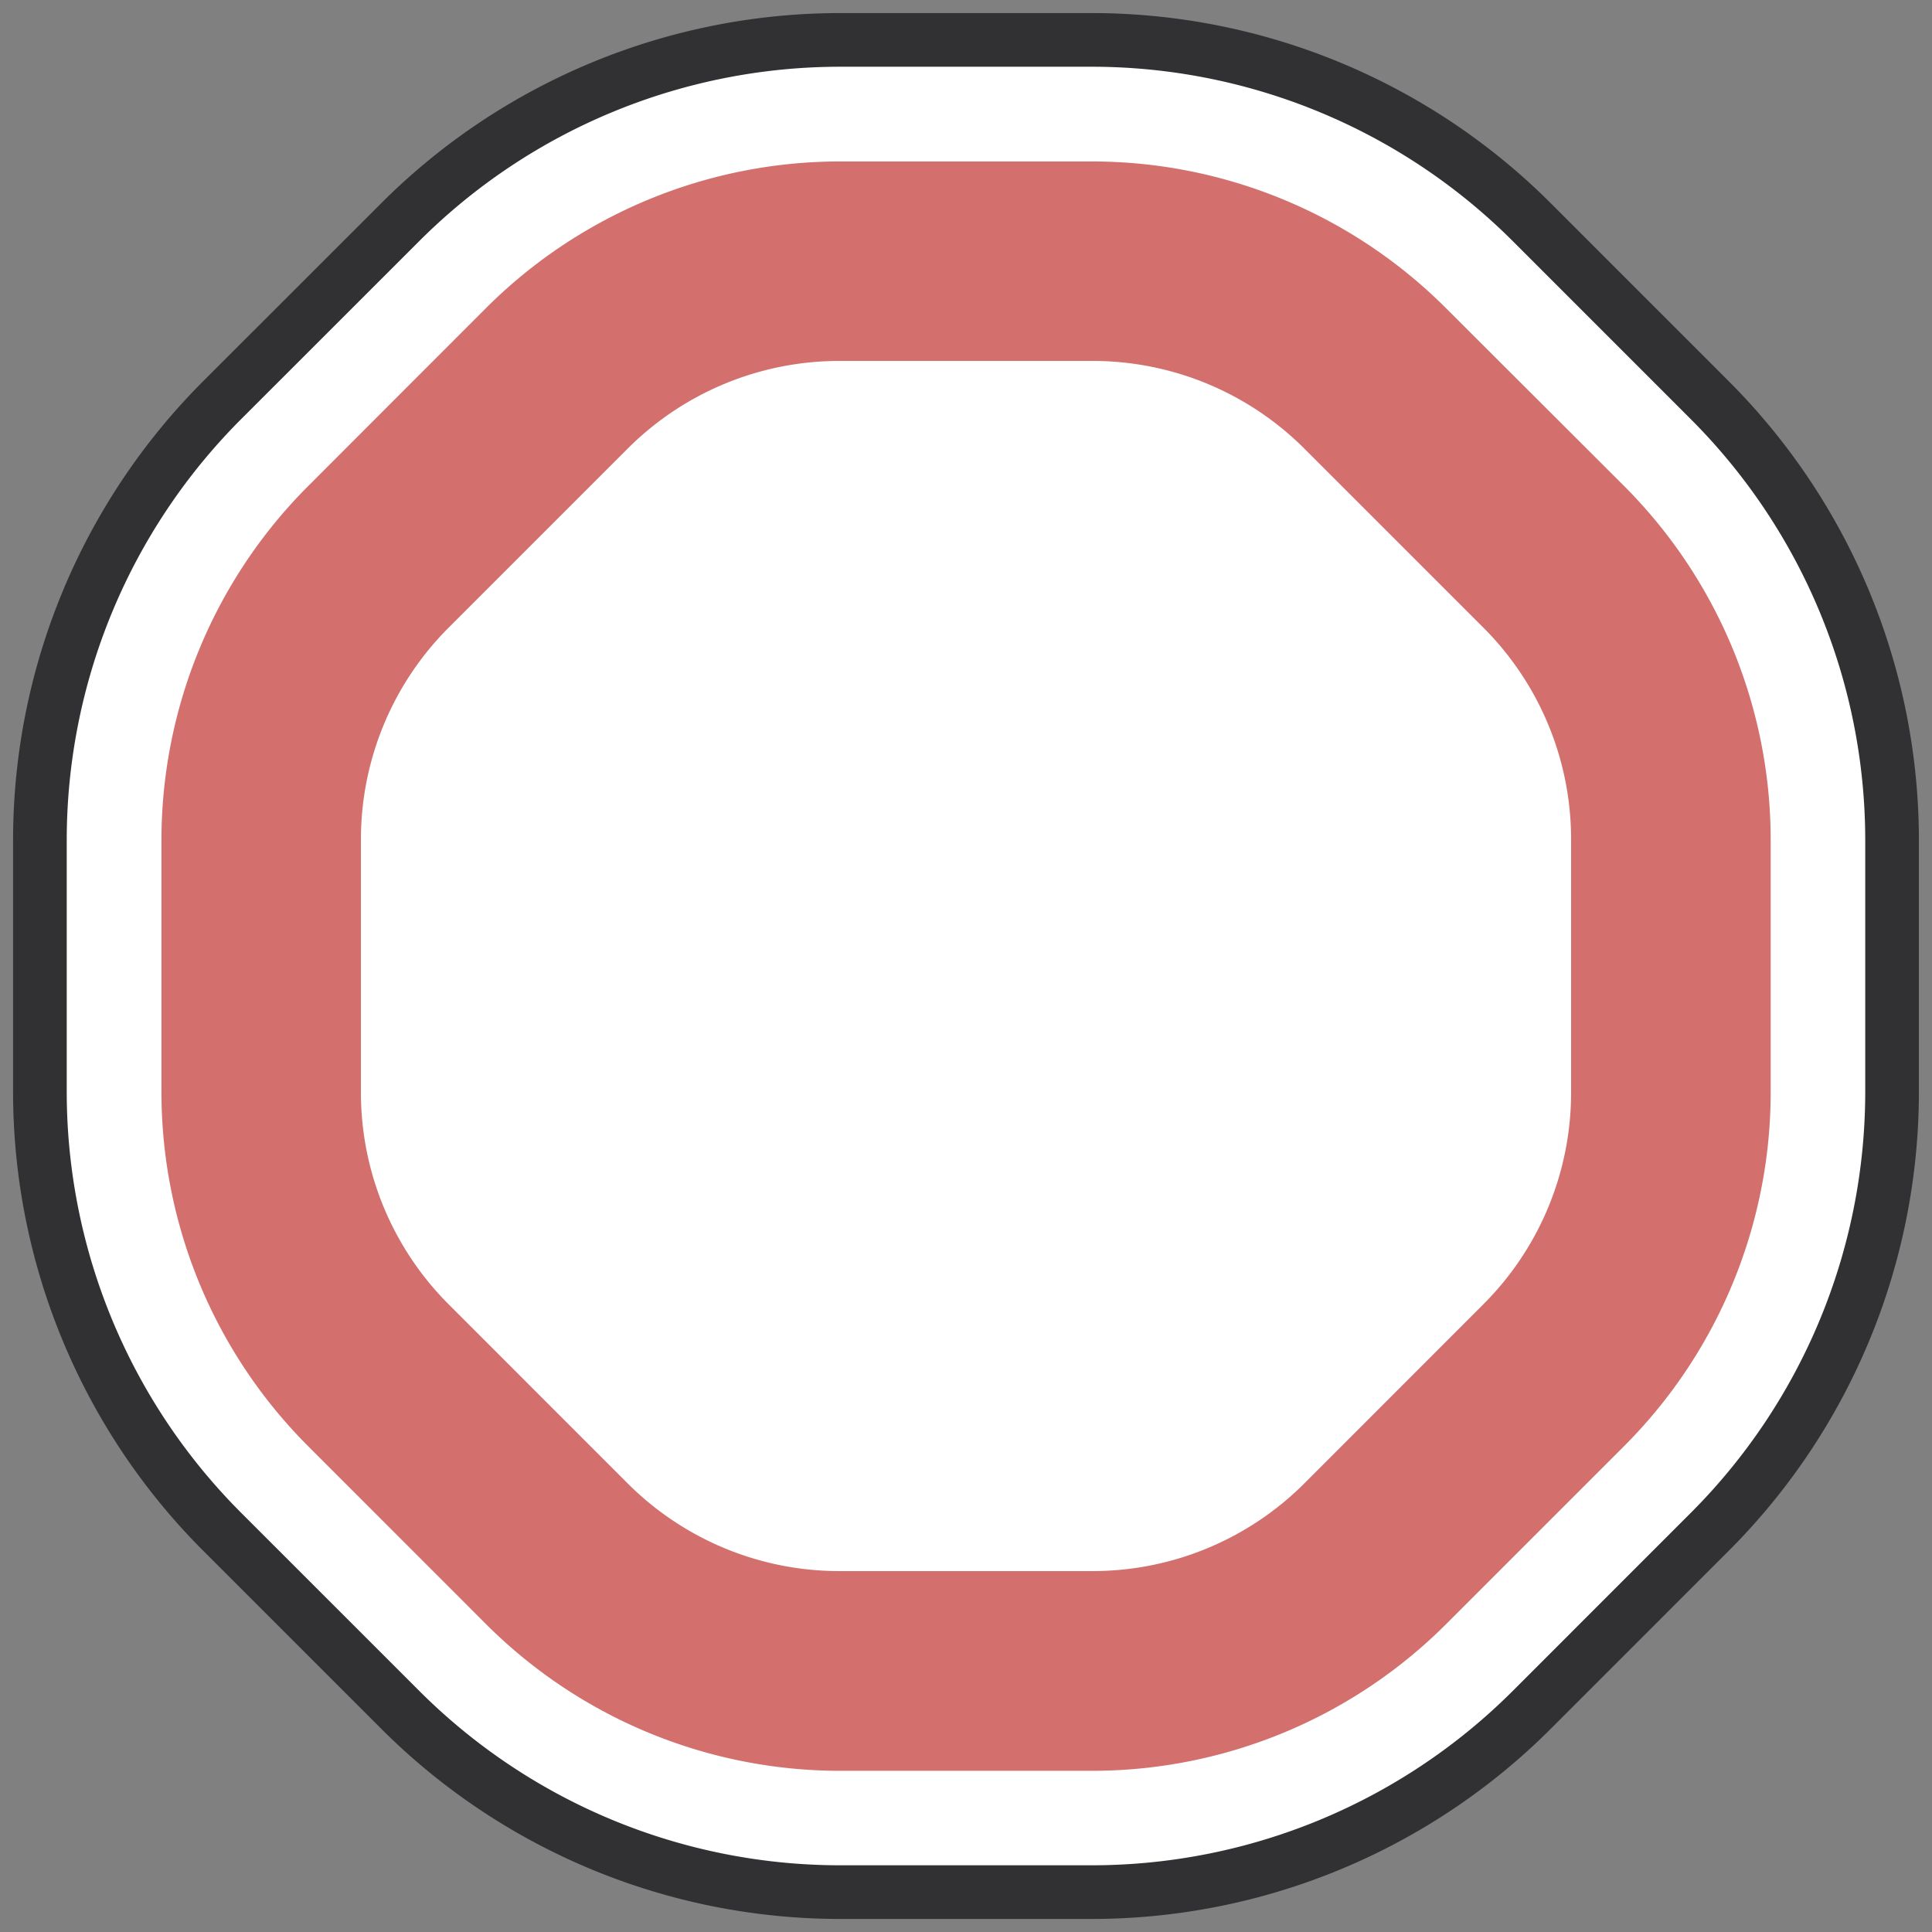
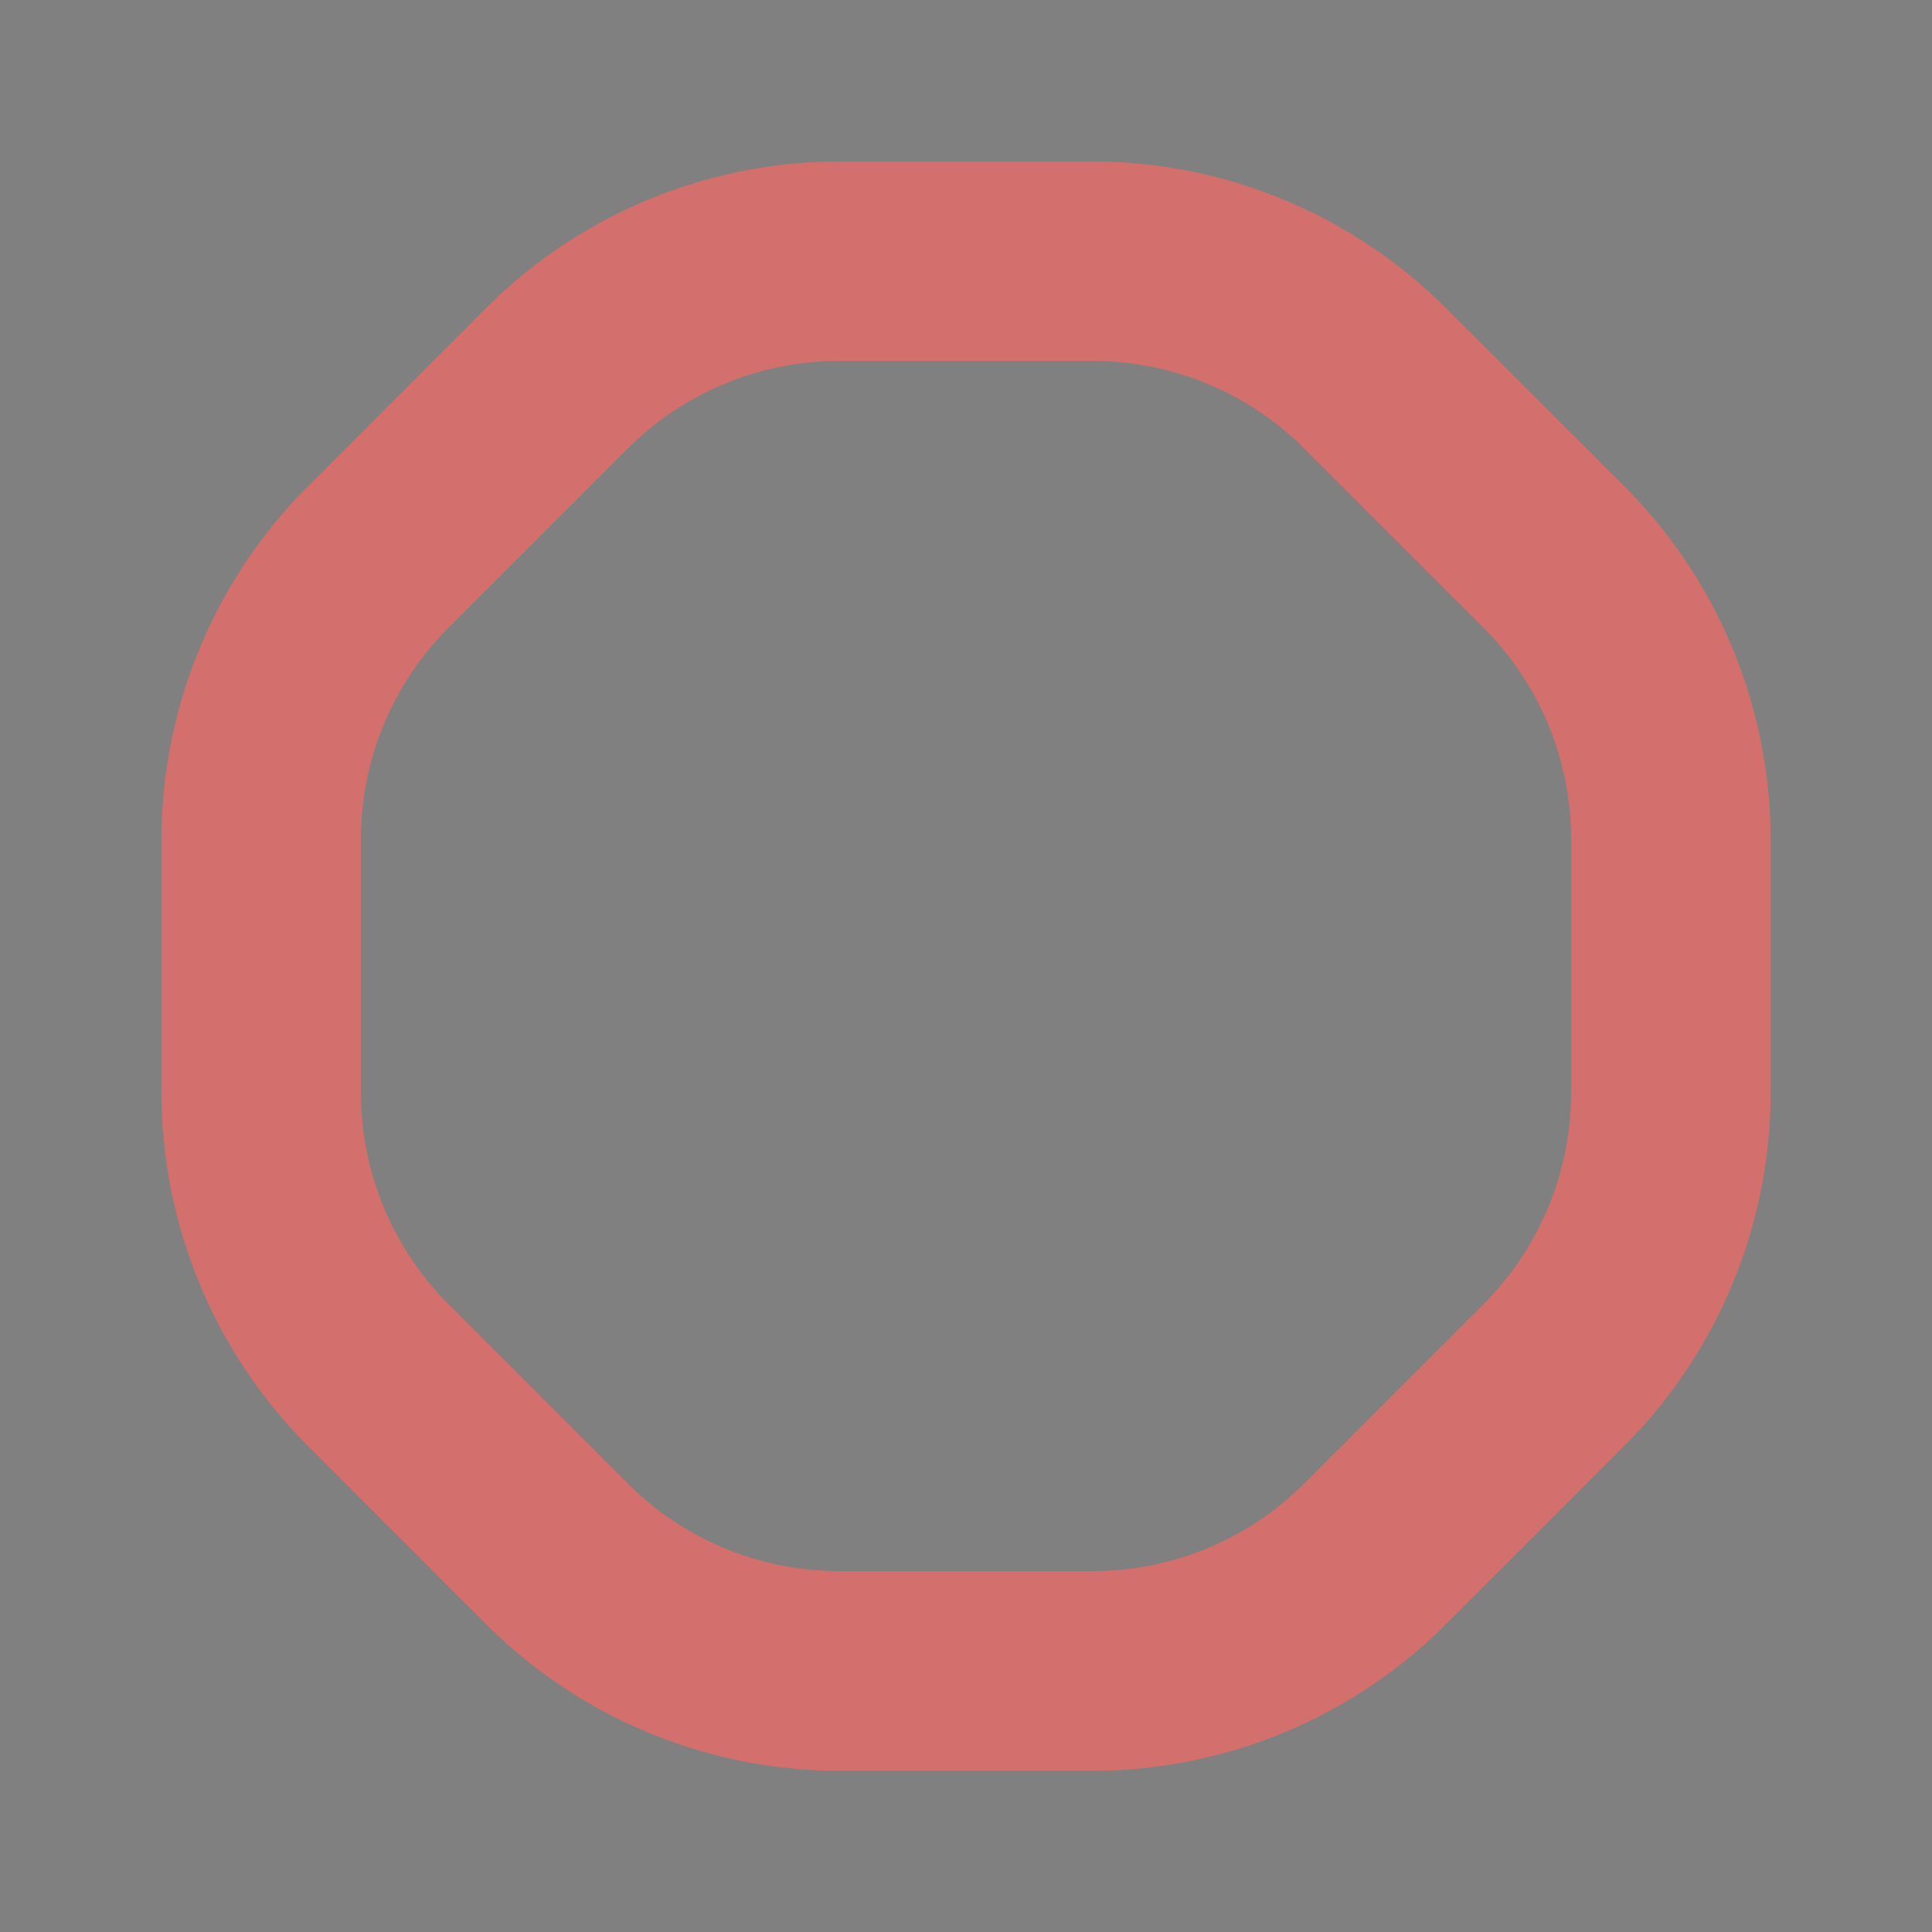
<svg xmlns="http://www.w3.org/2000/svg" width="72" height="72" viewBox="0 0 72 72">
  <rect x="0" y="0" width="72" height="72" fill="#808080" stroke="none" />
  <defs>
    <clipPath id="clip-path">
      <rect id="Rectangle_418" data-name="Rectangle 418" width="72" height="72" fill="none" />
    </clipPath>
  </defs>
  <g id="Group_598" data-name="Group 598" transform="translate(0 0)">
    <g id="Group_599" data-name="Group 599" transform="translate(0 0)" clip-path="url(#clip-path)">
-       <path id="Path_1984" data-name="Path 1984" d="M40.2,1H30.826a23.2,23.2,0,0,0-16.4,6.795L7.795,14.423A23.2,23.2,0,0,0,1,30.826V40.2A23.2,23.2,0,0,0,7.795,56.6l6.628,6.627a23.194,23.194,0,0,0,16.4,6.8H40.2a23.2,23.2,0,0,0,16.405-6.8L63.231,56.6A23.2,23.2,0,0,0,70.025,40.2V30.826a23.2,23.2,0,0,0-6.795-16.4L56.6,7.795A23.205,23.205,0,0,0,40.2,1" transform="translate(0.487 0.487)" fill="#fff" />
-       <path id="Path_1985" data-name="Path 1985" d="M40.2,1H30.826a23.2,23.2,0,0,0-16.4,6.795L7.795,14.423A23.2,23.2,0,0,0,1,30.826V40.2A23.2,23.2,0,0,0,7.795,56.6l6.628,6.627a23.194,23.194,0,0,0,16.4,6.8H40.2a23.2,23.2,0,0,0,16.405-6.8L63.231,56.6A23.2,23.2,0,0,0,70.025,40.2V30.826a23.2,23.2,0,0,0-6.795-16.4L56.6,7.795A23.205,23.205,0,0,0,40.2,1Z" transform="translate(0.487 0.487)" fill="none" stroke="#313133" stroke-miterlimit="10" stroke-width="2" />
      <path id="Path_1986" data-name="Path 1986" d="M38.72,11.481A11.153,11.153,0,0,1,46.66,14.77L53.291,21.4a11.147,11.147,0,0,1,3.289,7.938v9.38a11.147,11.147,0,0,1-3.289,7.938L46.66,53.291a11.159,11.159,0,0,1-7.939,3.289H29.342A11.154,11.154,0,0,1,21.4,53.291L14.77,46.658a11.153,11.153,0,0,1-3.289-7.938V29.34A11.153,11.153,0,0,1,14.77,21.4L21.4,14.77a11.154,11.154,0,0,1,7.939-3.289Zm0-7.434H29.342a18.663,18.663,0,0,0-13.2,5.465L9.514,16.145a18.661,18.661,0,0,0-5.467,13.2v9.38a18.661,18.661,0,0,0,5.467,13.2l6.631,6.633a18.663,18.663,0,0,0,13.2,5.465H38.72a18.659,18.659,0,0,0,13.2-5.465l6.633-6.633a18.659,18.659,0,0,0,5.465-13.2V29.34a18.659,18.659,0,0,0-5.465-13.2L51.915,9.512a18.659,18.659,0,0,0-13.2-5.465" transform="translate(1.97 1.97)" fill="#d36f6d" />
    </g>
  </g>
</svg>